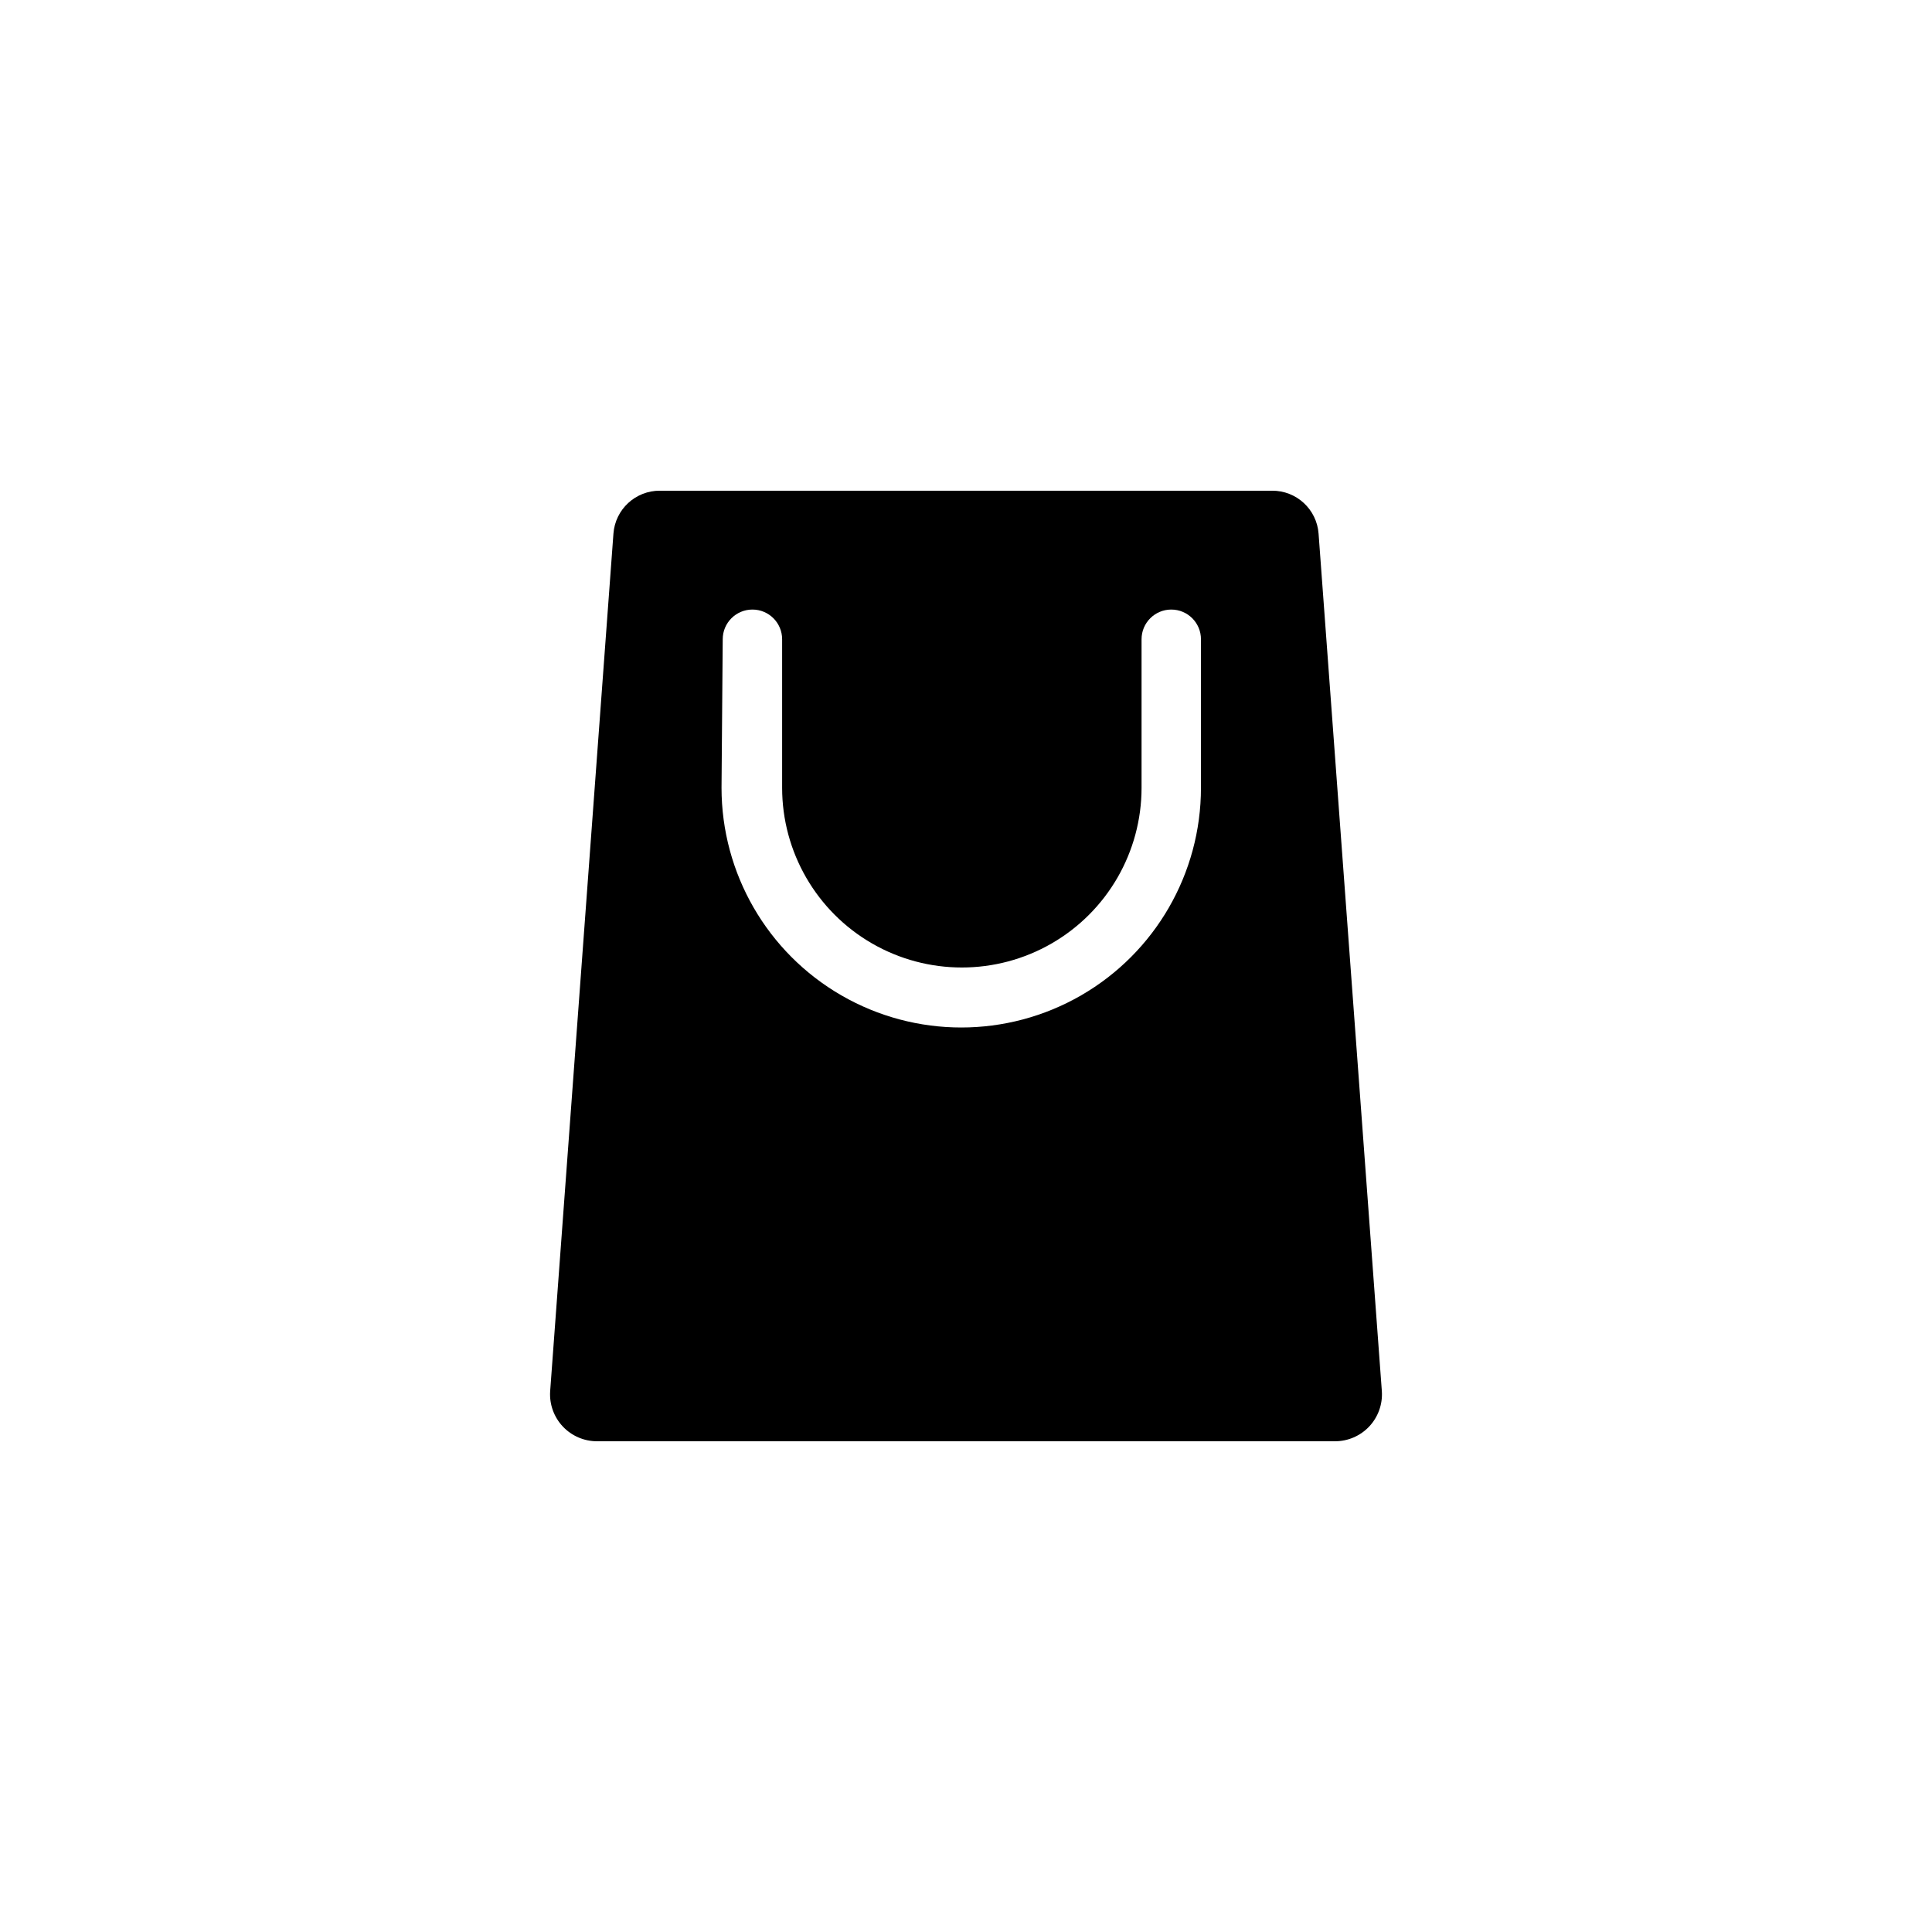
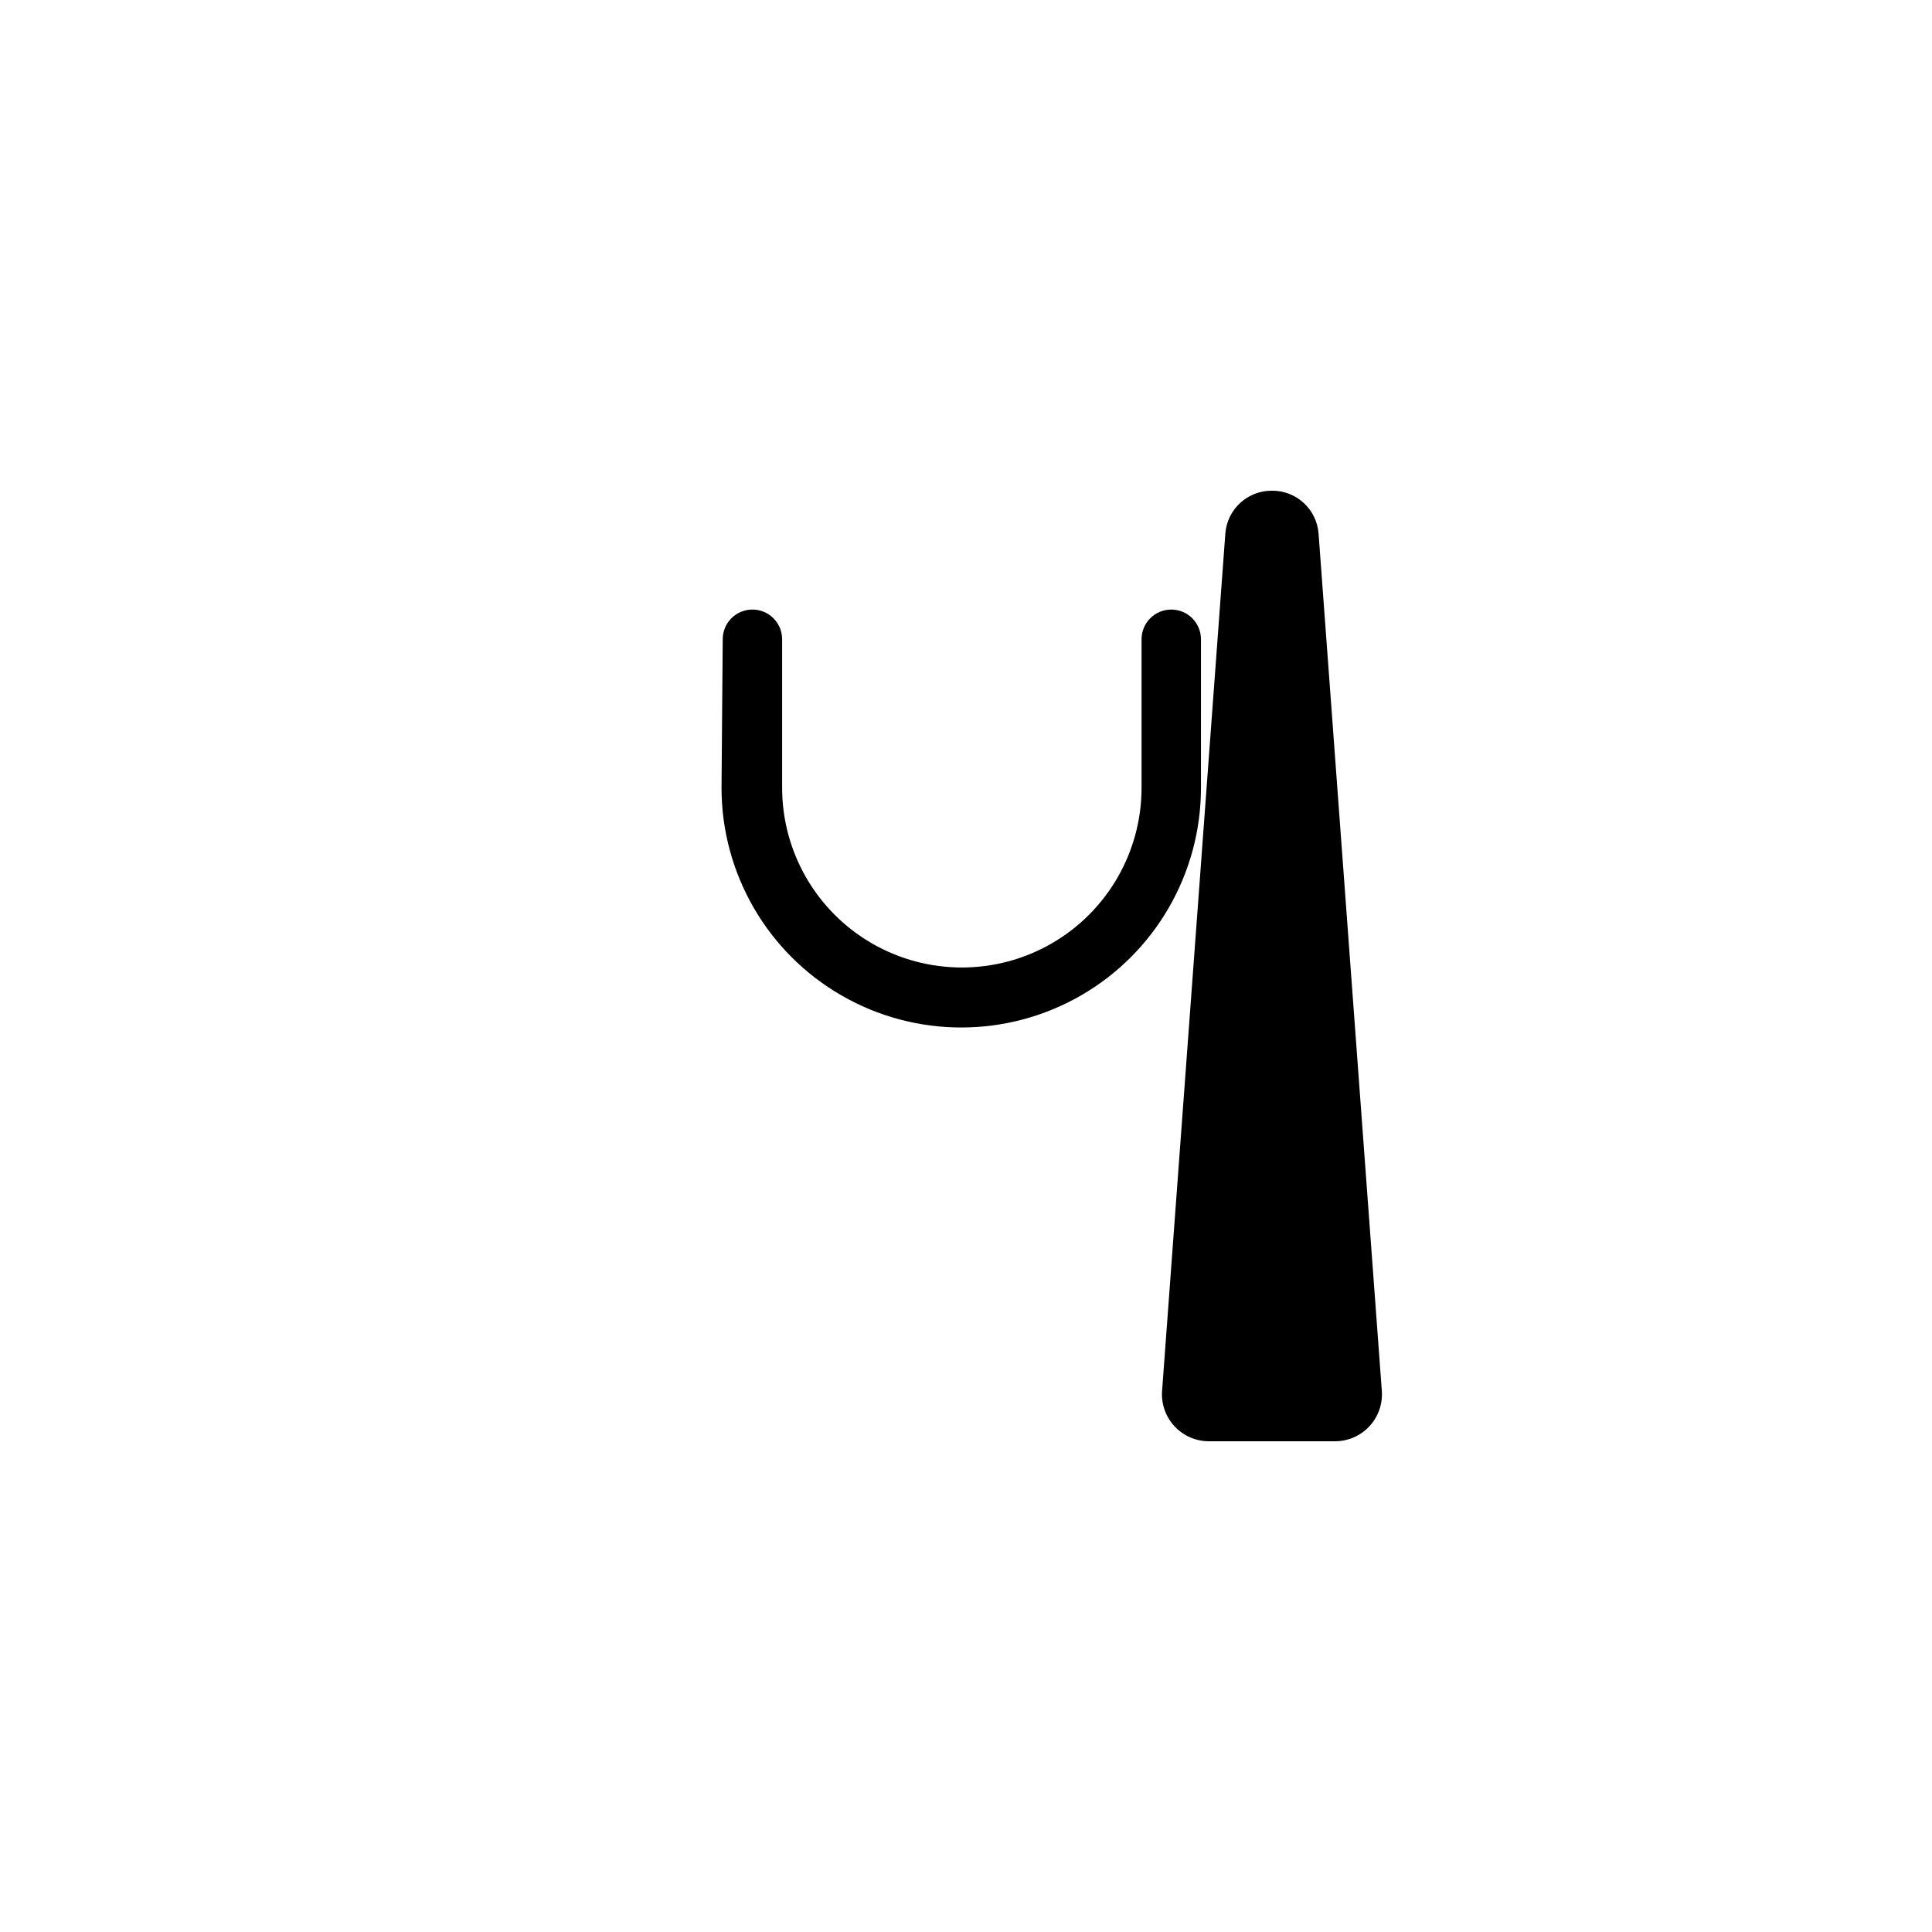
<svg xmlns="http://www.w3.org/2000/svg" fill="#000000" width="800px" height="800px" version="1.1" viewBox="144 144 512 512">
-   <path d="m497.77 525.95c3.438 0.008 6.727-1.41 9.086-3.914 2.356-2.508 3.57-5.875 3.352-9.309l-16.77-227.27c-0.457-6.473-5.867-11.473-12.355-11.414h-162.16c-6.488-0.059-11.902 4.941-12.359 11.414l-16.77 227.27c-0.215 3.434 0.996 6.801 3.356 9.309 2.356 2.504 5.644 3.922 9.082 3.914zm-162.24-212.54c0-4.348 3.523-7.871 7.871-7.871 4.348 0 7.871 3.523 7.871 7.871v39.359c0 17.016 9.078 32.738 23.812 41.246 14.738 8.508 32.891 8.508 47.629 0 14.734-8.508 23.812-24.23 23.812-41.246v-39.359c0-4.348 3.523-7.871 7.871-7.871 4.348 0 7.871 3.523 7.871 7.871v39.359c0 22.695-12.109 43.668-31.762 55.016-19.656 11.348-43.875 11.348-63.527 0-19.656-11.348-31.766-32.32-31.766-55.016z" />
+   <path d="m497.77 525.95c3.438 0.008 6.727-1.41 9.086-3.914 2.356-2.508 3.57-5.875 3.352-9.309l-16.77-227.27c-0.457-6.473-5.867-11.473-12.355-11.414c-6.488-0.059-11.902 4.941-12.359 11.414l-16.77 227.27c-0.215 3.434 0.996 6.801 3.356 9.309 2.356 2.504 5.644 3.922 9.082 3.914zm-162.24-212.54c0-4.348 3.523-7.871 7.871-7.871 4.348 0 7.871 3.523 7.871 7.871v39.359c0 17.016 9.078 32.738 23.812 41.246 14.738 8.508 32.891 8.508 47.629 0 14.734-8.508 23.812-24.23 23.812-41.246v-39.359c0-4.348 3.523-7.871 7.871-7.871 4.348 0 7.871 3.523 7.871 7.871v39.359c0 22.695-12.109 43.668-31.762 55.016-19.656 11.348-43.875 11.348-63.527 0-19.656-11.348-31.766-32.32-31.766-55.016z" />
</svg>